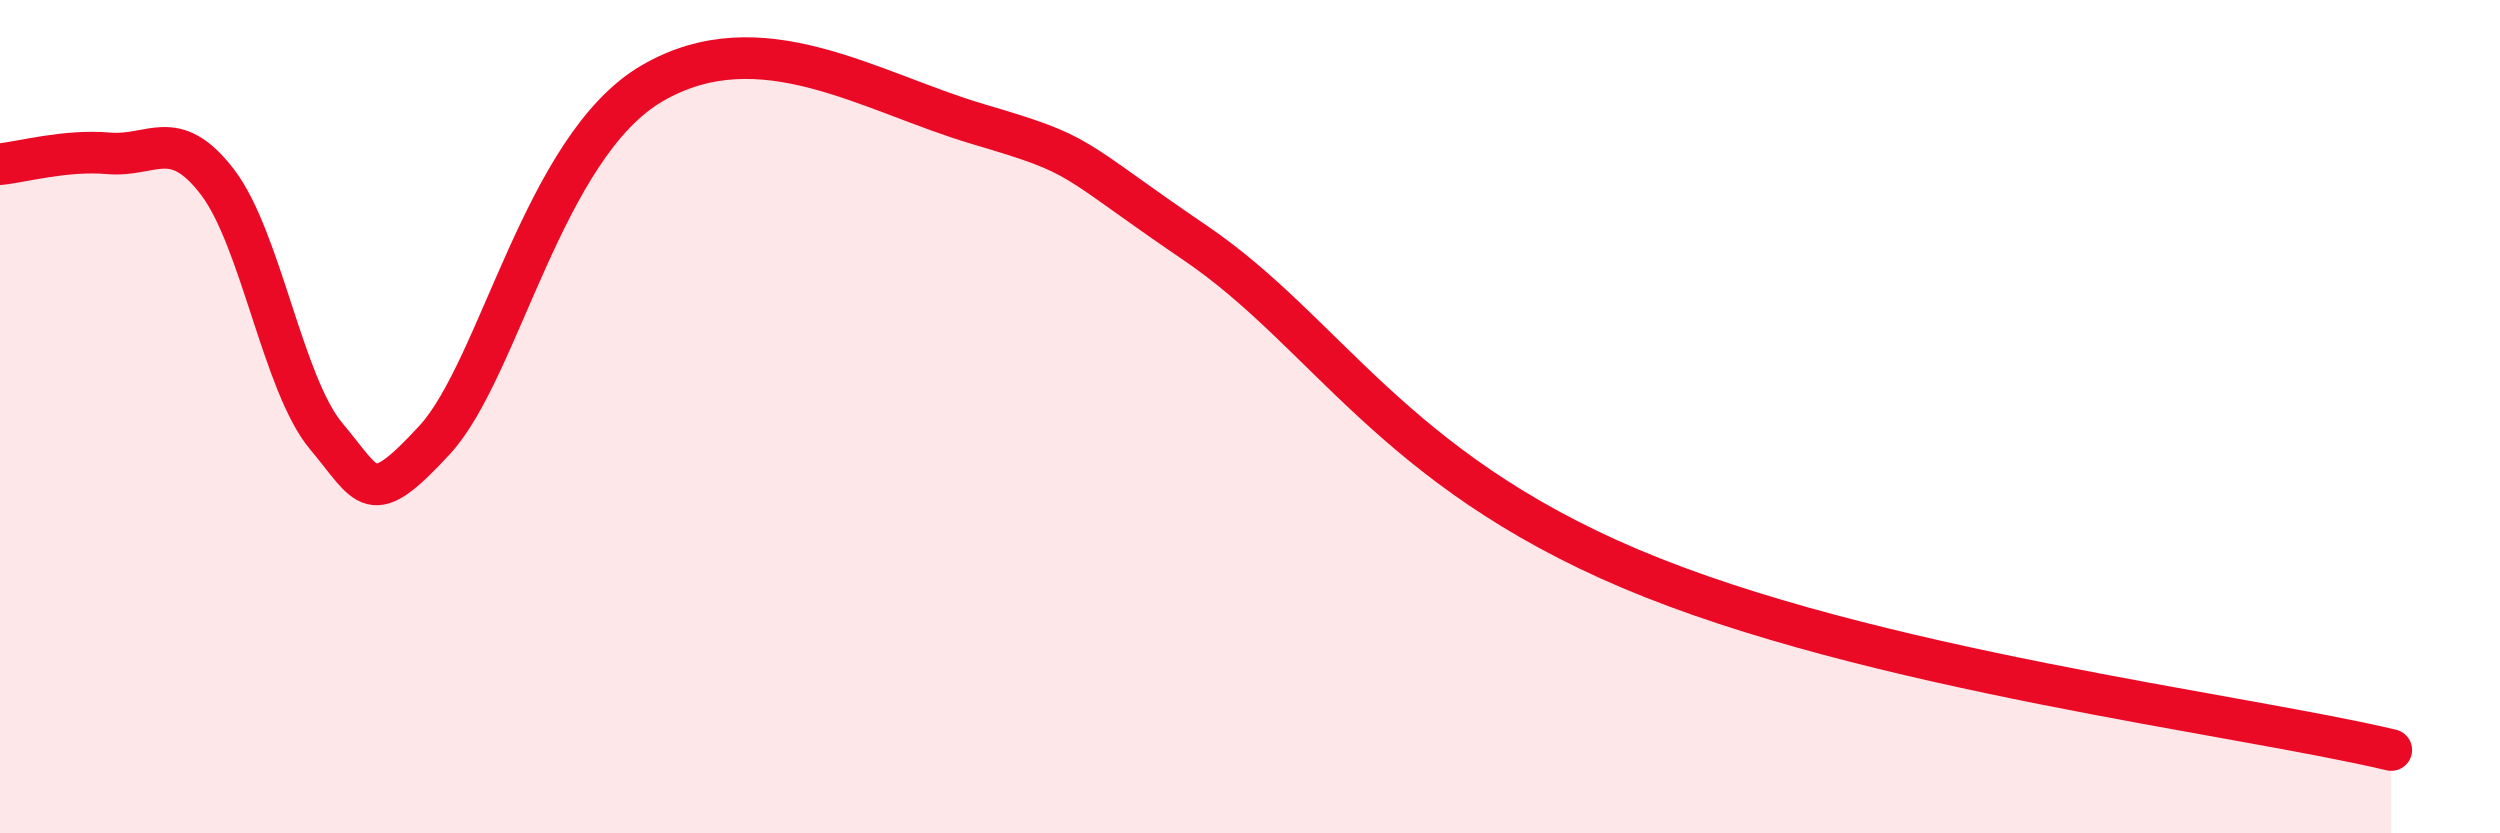
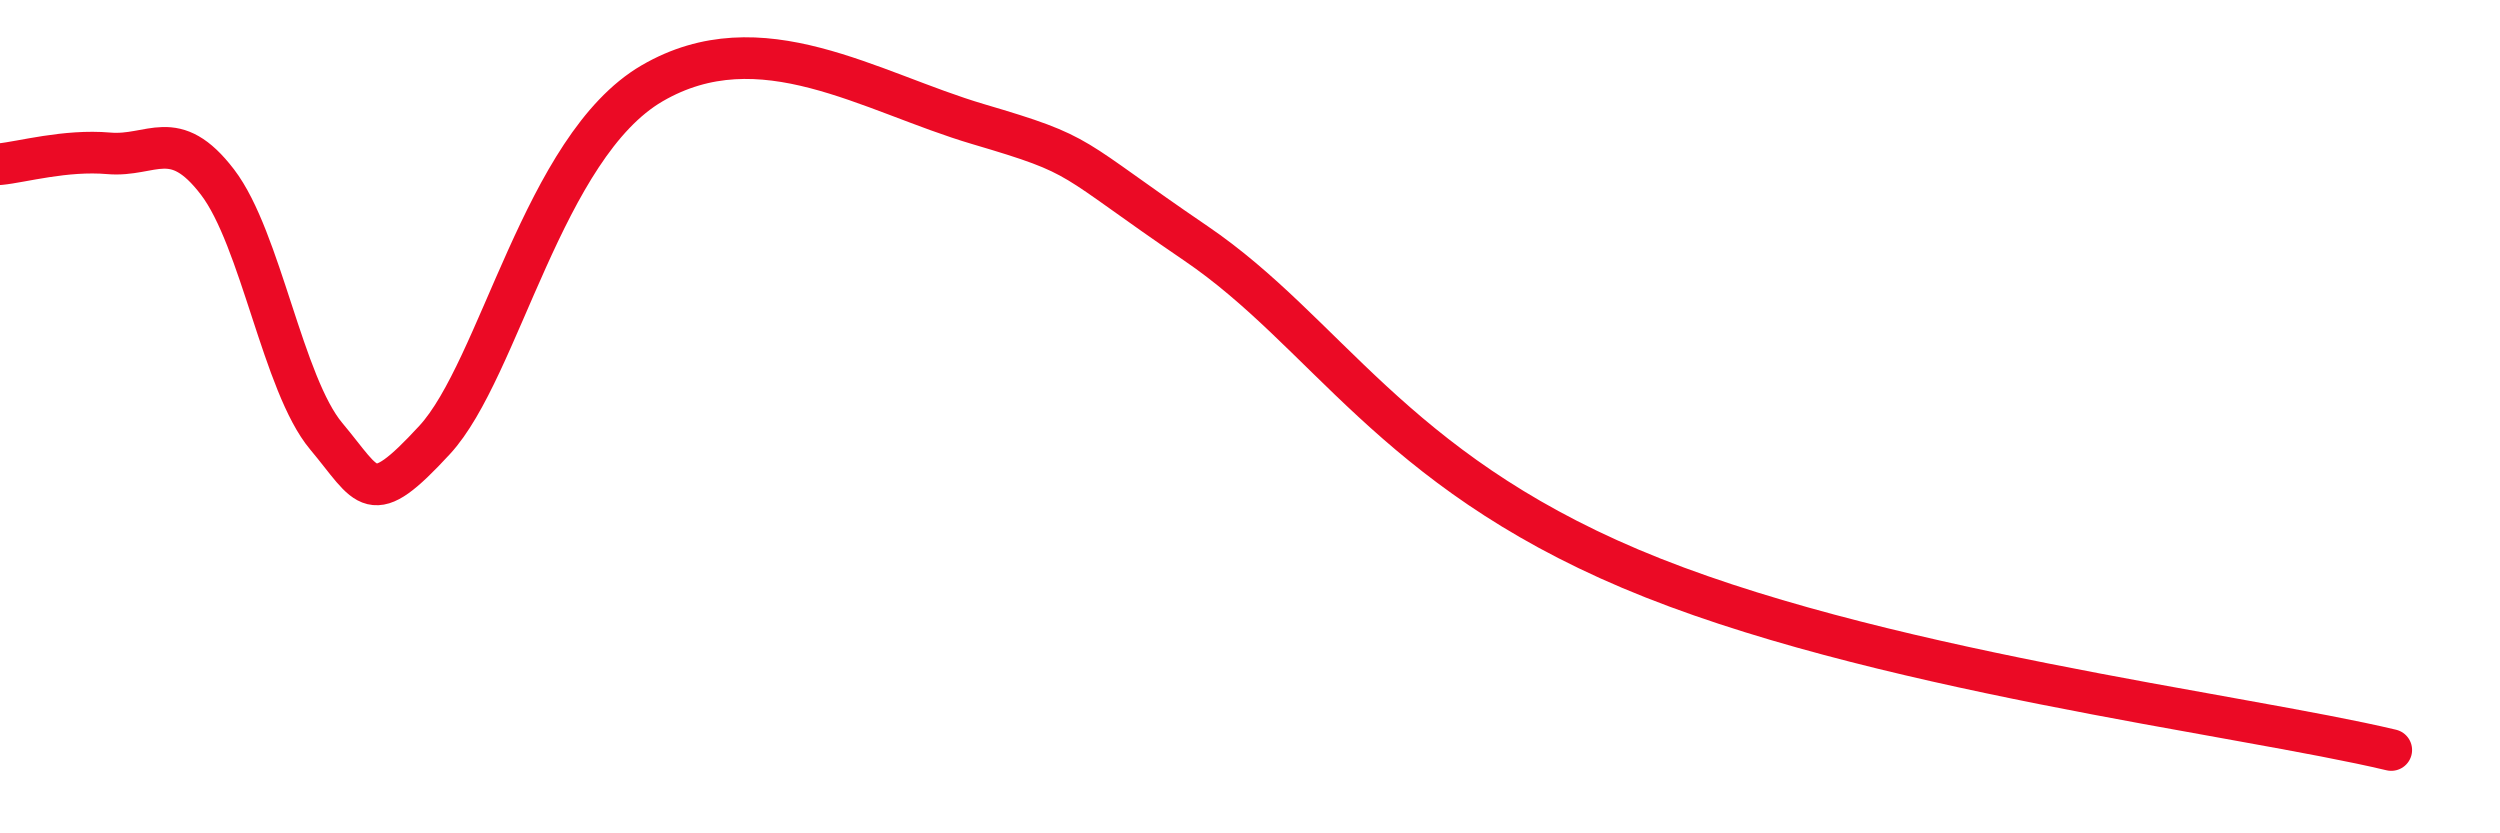
<svg xmlns="http://www.w3.org/2000/svg" width="60" height="20" viewBox="0 0 60 20">
-   <path d="M 0,3.94 C 0.52,3.89 1.57,3.59 2.61,3.68 C 3.65,3.77 4.18,3.01 5.22,4.37 C 6.26,5.73 6.79,9.23 7.83,10.47 C 8.87,11.71 8.87,12.25 10.43,10.56 C 11.99,8.87 13.04,3.52 15.65,2 C 18.26,0.48 20.87,2.21 23.48,2.98 C 26.09,3.75 25.57,3.71 28.7,5.84 C 31.83,7.97 33.39,11.22 39.13,13.65 C 44.87,16.08 53.74,17.13 57.39,18L57.39 20L0 20Z" fill="#EB0A25" opacity="0.1" stroke-linecap="round" stroke-linejoin="round" />
  <path d="M 0,3.94 C 0.52,3.89 1.57,3.59 2.61,3.68 C 3.65,3.77 4.18,3.01 5.22,4.37 C 6.26,5.73 6.79,9.23 7.83,10.47 C 8.87,11.71 8.87,12.25 10.43,10.56 C 11.99,8.87 13.04,3.52 15.65,2 C 18.26,0.48 20.87,2.21 23.48,2.98 C 26.09,3.75 25.57,3.71 28.7,5.84 C 31.83,7.97 33.39,11.22 39.13,13.65 C 44.87,16.08 53.74,17.13 57.39,18" stroke="#EB0A25" stroke-width="1" fill="none" stroke-linecap="round" stroke-linejoin="round" />
</svg>